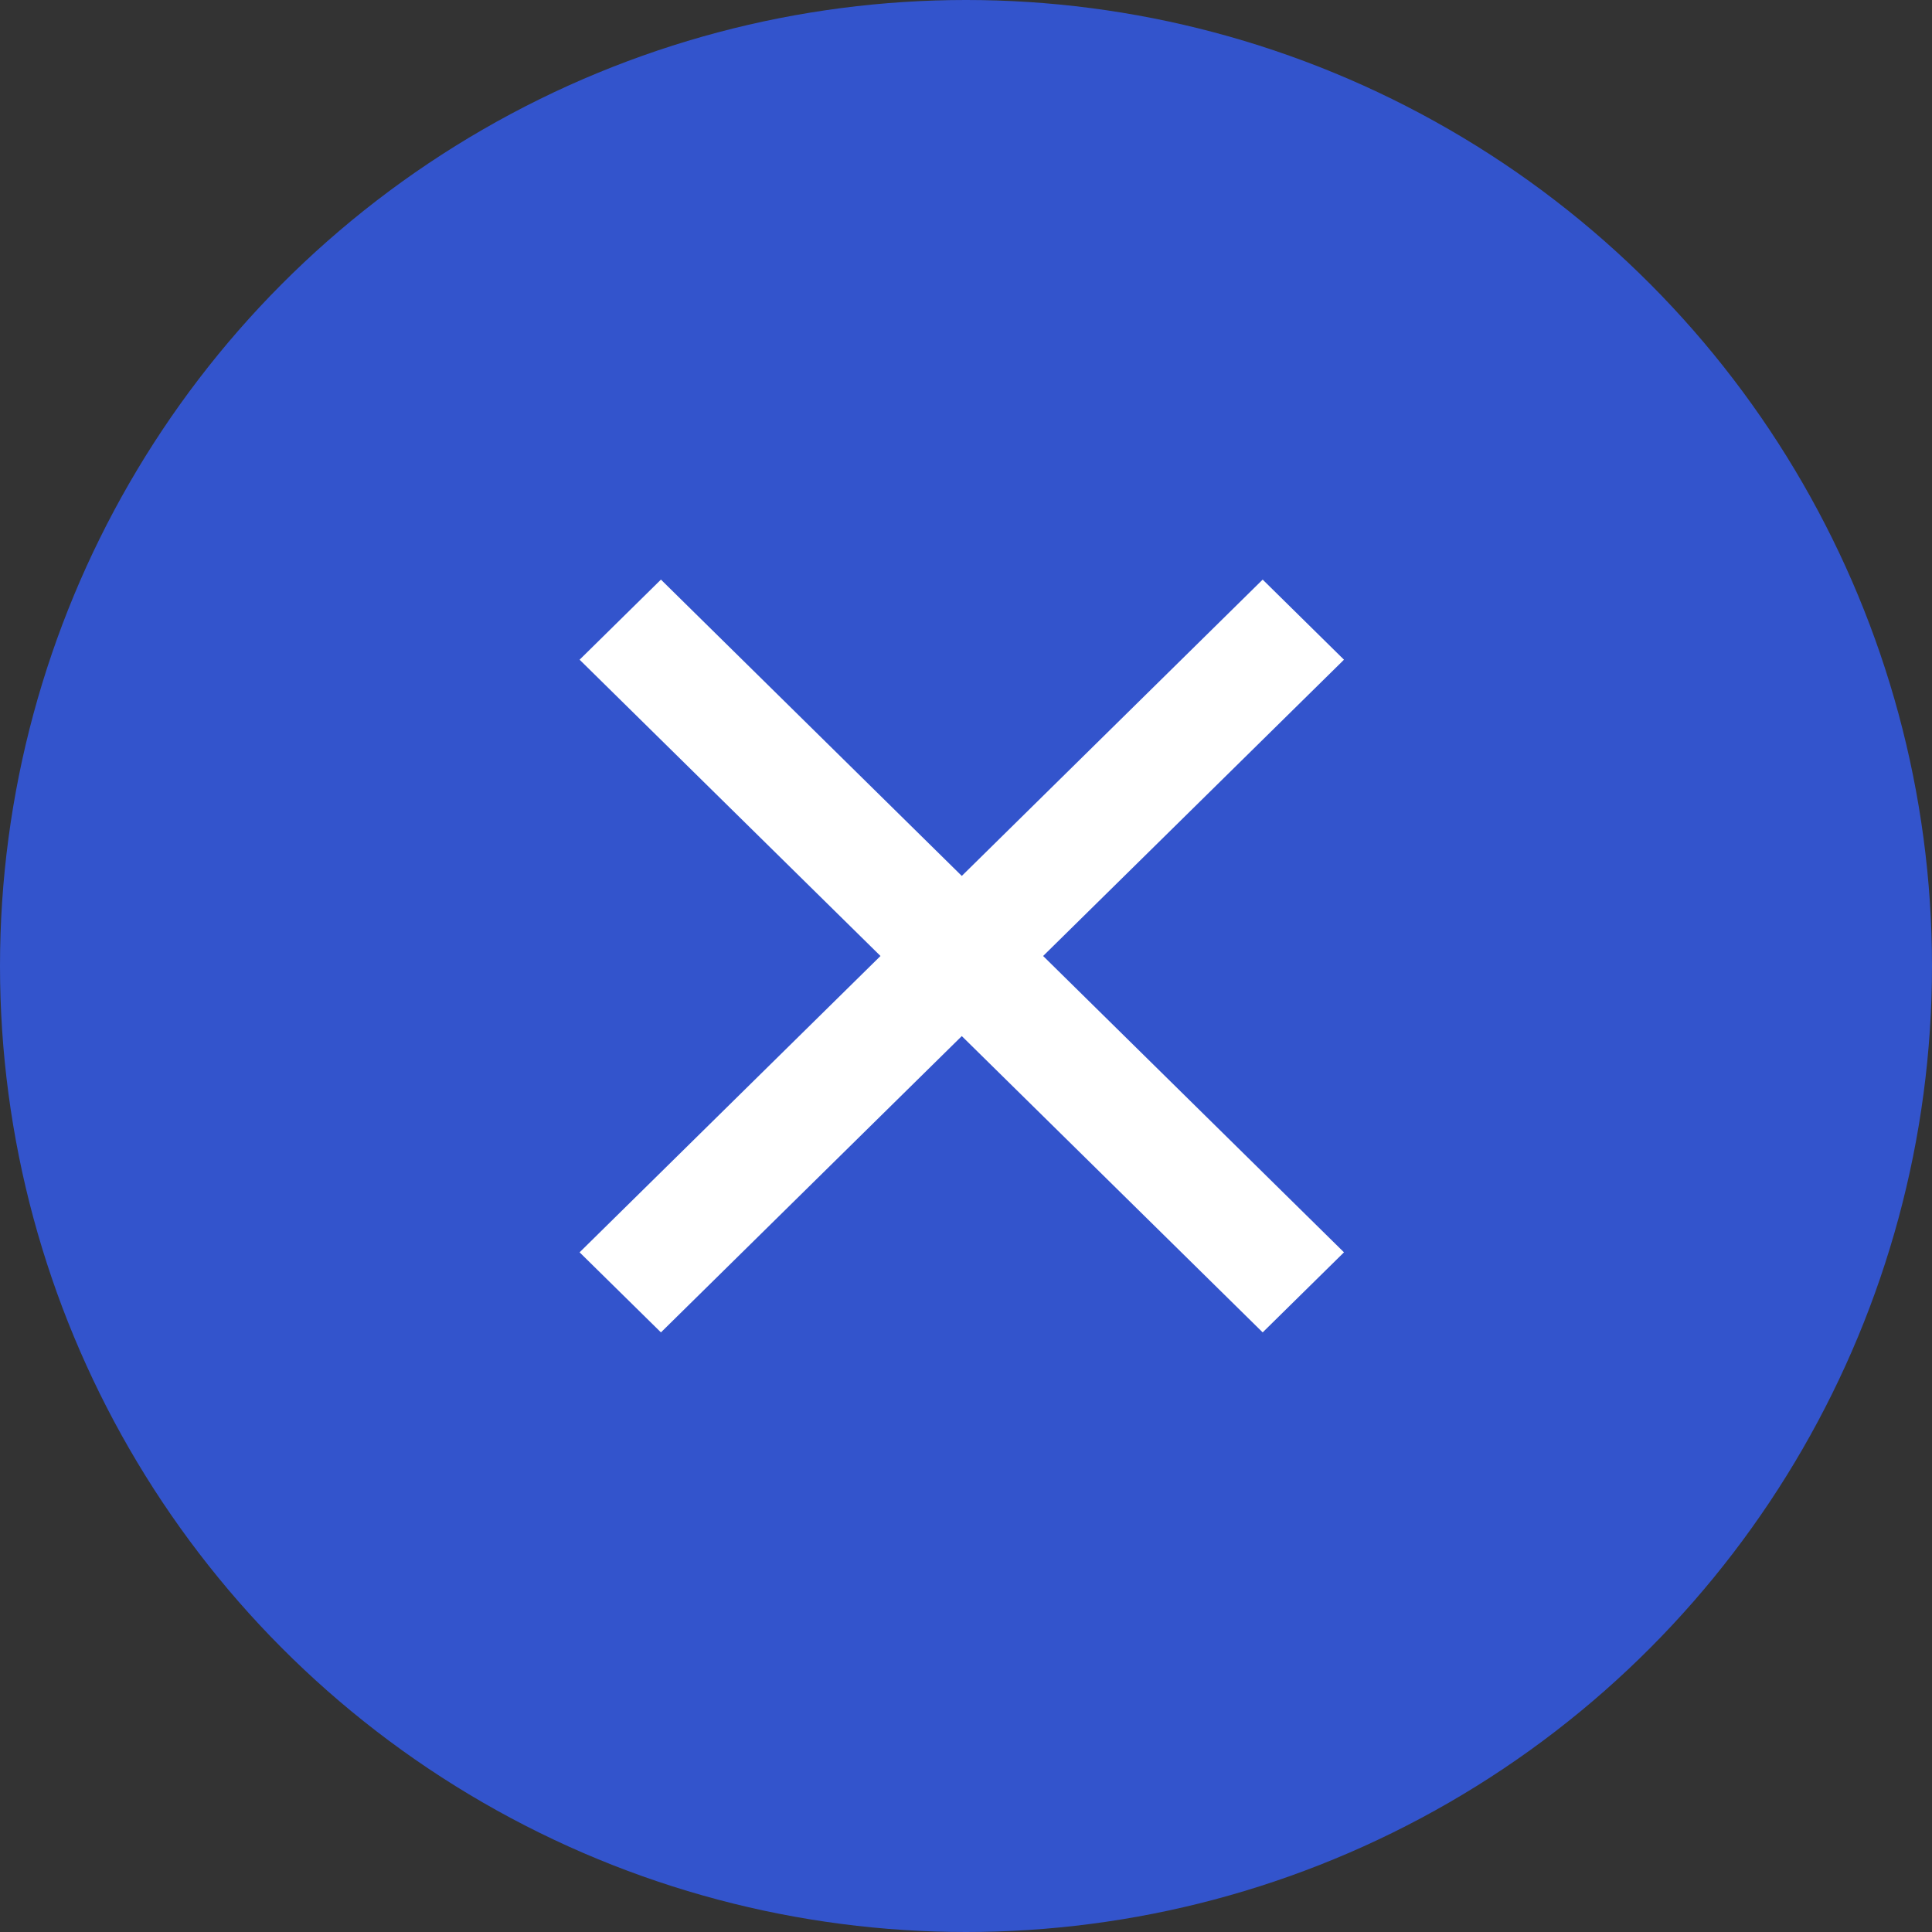
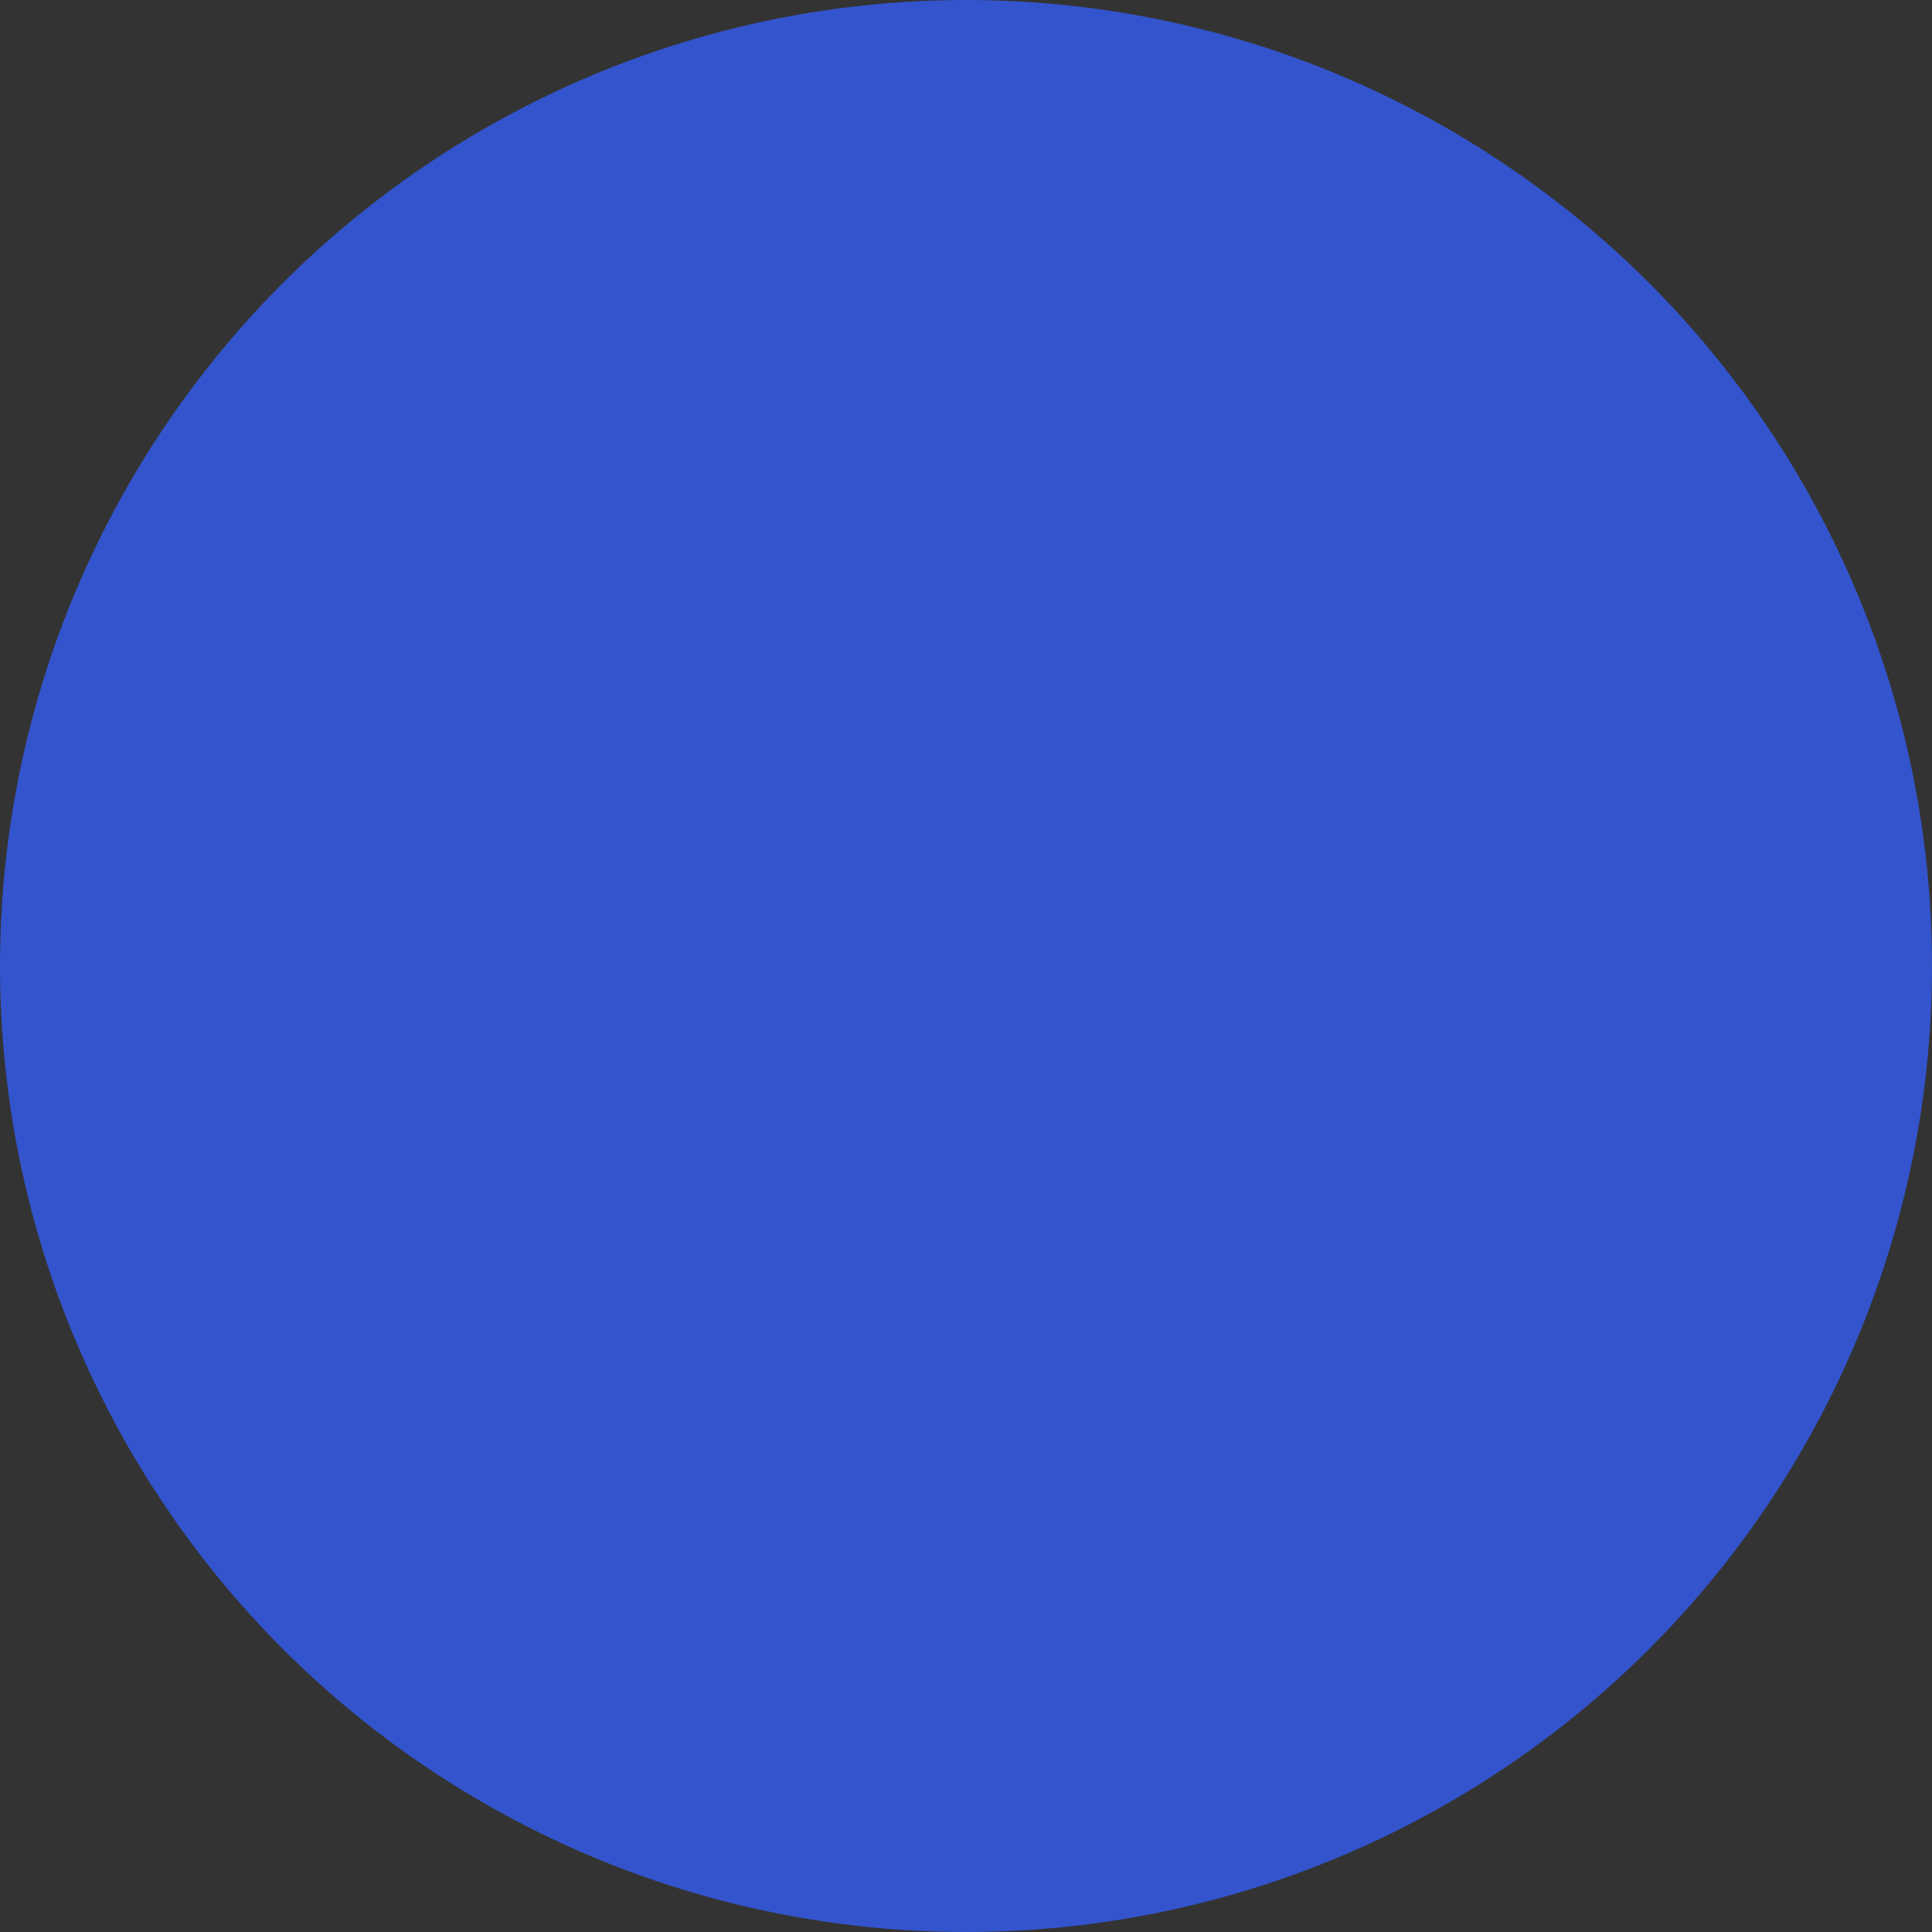
<svg xmlns="http://www.w3.org/2000/svg" width="50" height="50" viewBox="0 0 50 50" fill="none">
  <rect x="0" y="0" width="50" height="50" fill="#333333" stroke="none" />
  <circle cx="25" cy="25" r="25" fill="#3354CC" />
-   <path fill-rule="evenodd" clip-rule="evenodd" d="M24.891 22.669L32.678 15L34.782 17.073L26.996 24.741L34.782 32.41L32.678 34.482L24.891 26.814L17.105 34.482L15 32.41L22.787 24.741L15 17.073L17.105 15L24.891 22.669Z" fill="white" />
</svg>